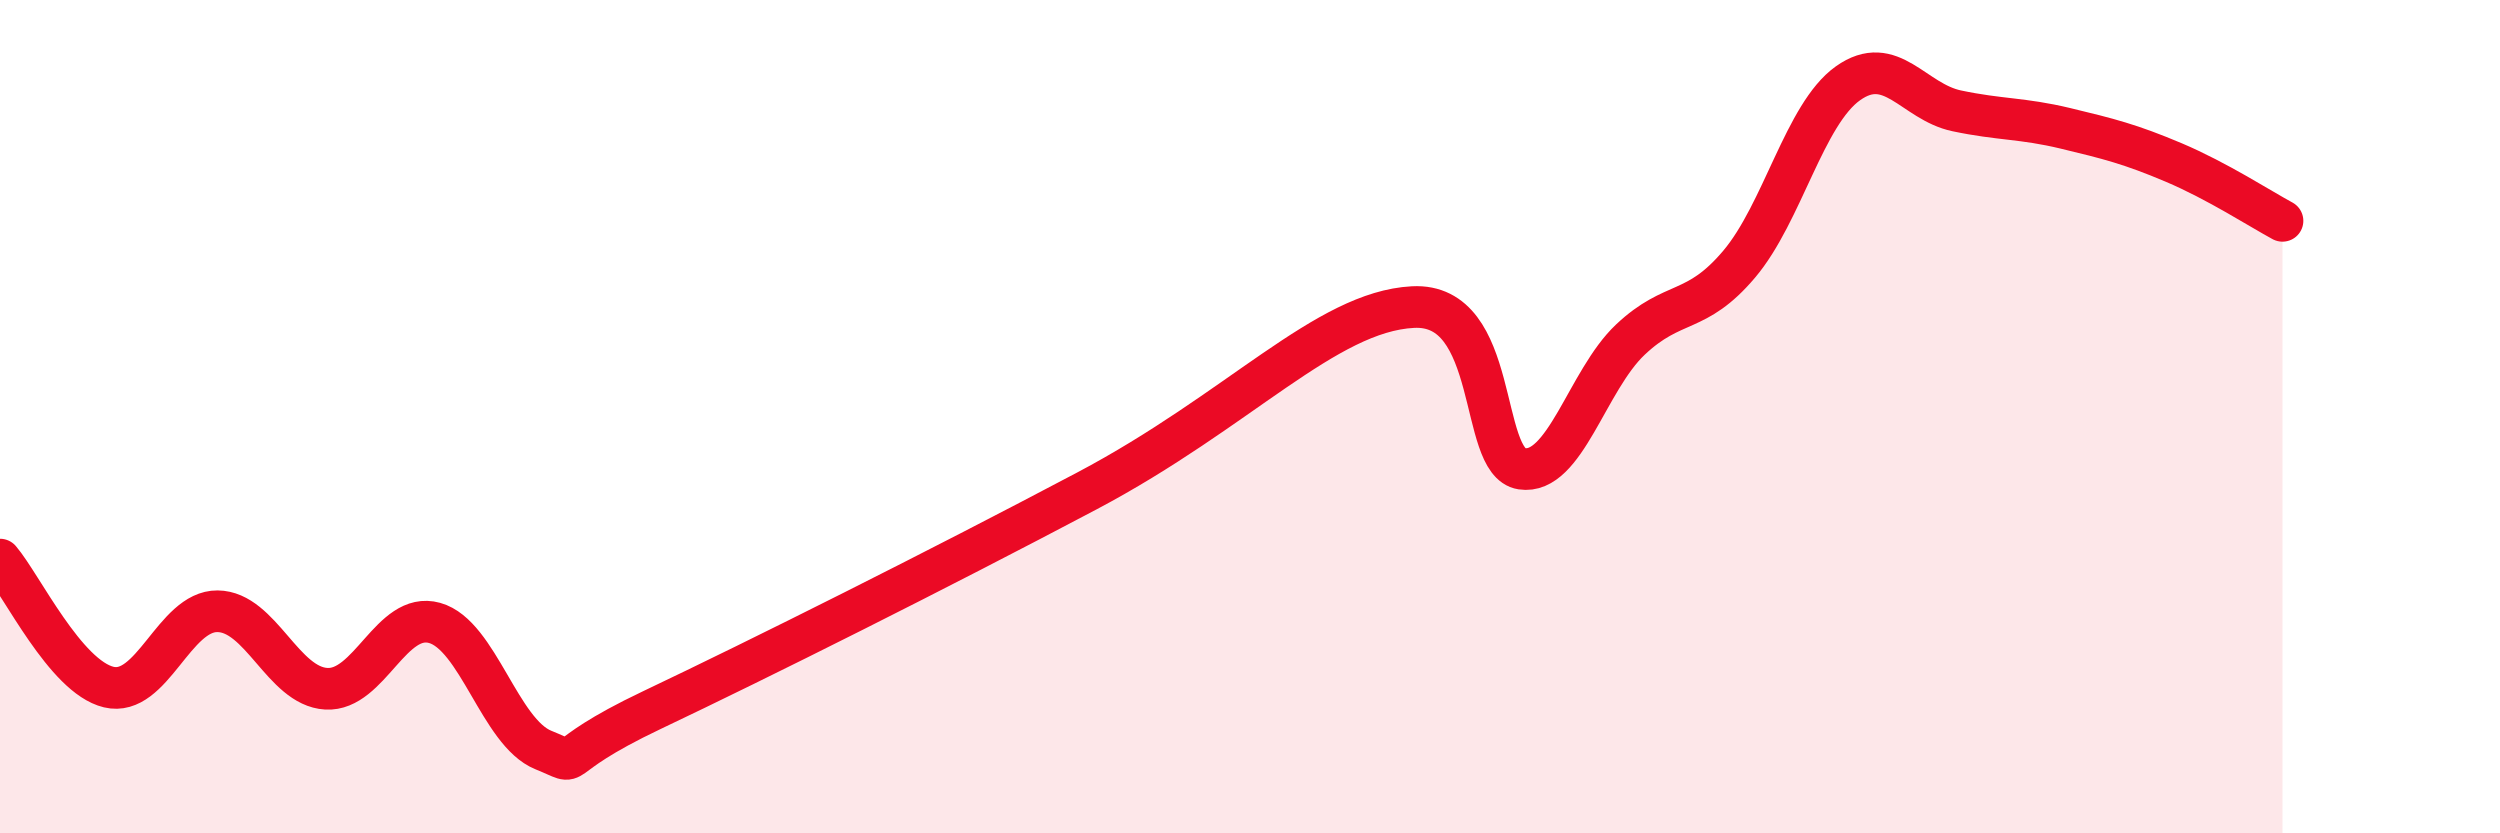
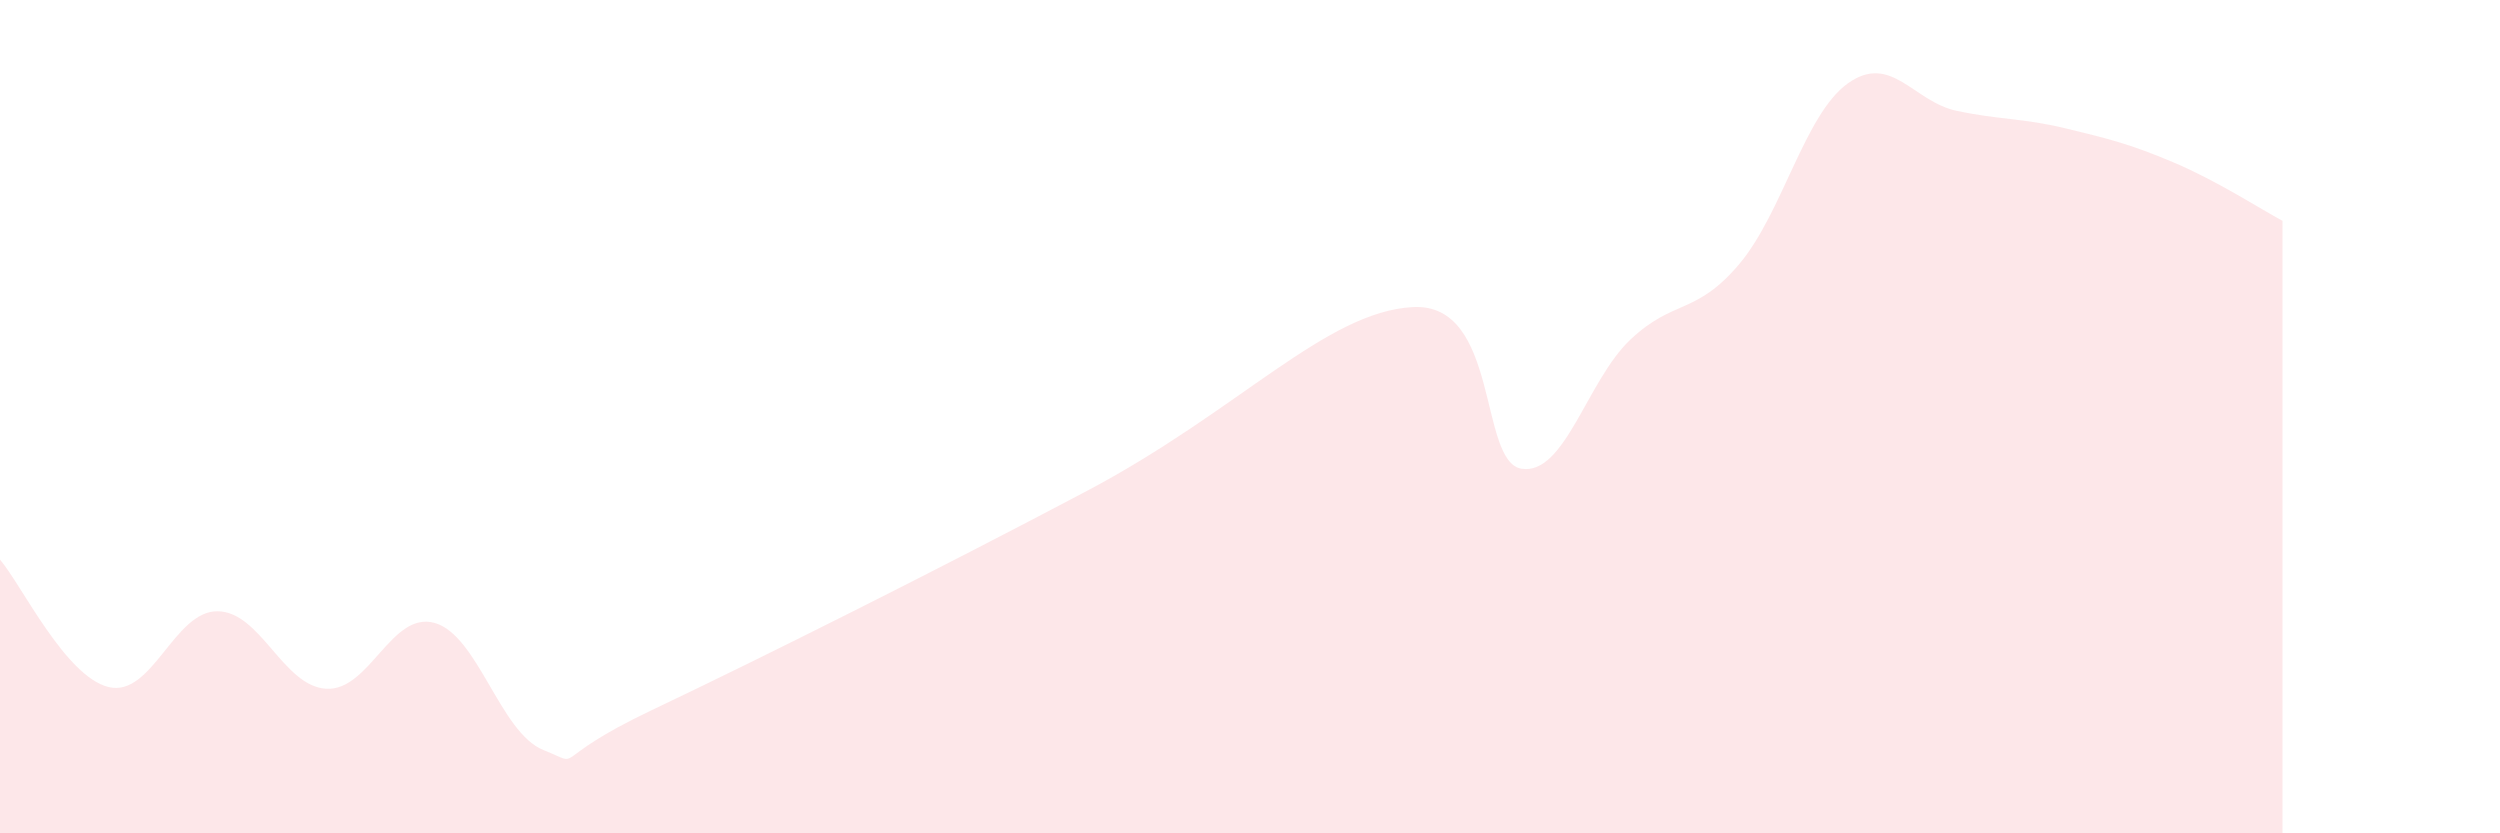
<svg xmlns="http://www.w3.org/2000/svg" width="60" height="20" viewBox="0 0 60 20">
  <path d="M 0,13.43 C 0.52,14.04 1.57,16.24 2.61,16.49 C 3.65,16.74 4.18,14.66 5.22,14.67 C 6.26,14.68 6.79,16.47 7.83,16.53 C 8.87,16.59 9.39,14.66 10.43,14.95 C 11.47,15.24 12,17.58 13.04,18 C 14.08,18.42 13.04,18.28 15.65,17.04 C 18.26,15.8 22.44,13.71 26.09,11.78 C 29.74,9.85 31.82,7.48 33.91,7.37 C 36,7.26 35.48,11.09 36.52,11.25 C 37.56,11.41 38.09,9.13 39.13,8.15 C 40.17,7.17 40.7,7.57 41.74,6.34 C 42.78,5.11 43.31,2.74 44.35,2 C 45.39,1.26 45.92,2.44 46.96,2.66 C 48,2.88 48.53,2.83 49.57,3.08 C 50.61,3.33 51.13,3.46 52.17,3.9 C 53.21,4.34 54.26,5.02 54.78,5.3L54.78 20L0 20Z" fill="#EB0A25" opacity="0.1" stroke-linecap="round" stroke-linejoin="round" />
-   <path d="M 0,13.43 C 0.52,14.04 1.57,16.24 2.61,16.49 C 3.65,16.74 4.18,14.66 5.22,14.67 C 6.26,14.68 6.79,16.47 7.83,16.53 C 8.87,16.59 9.39,14.66 10.43,14.95 C 11.47,15.24 12,17.58 13.04,18 C 14.08,18.42 13.04,18.28 15.65,17.04 C 18.26,15.8 22.44,13.71 26.09,11.78 C 29.74,9.85 31.82,7.48 33.91,7.37 C 36,7.26 35.48,11.09 36.52,11.25 C 37.56,11.41 38.09,9.13 39.13,8.15 C 40.17,7.17 40.7,7.57 41.74,6.34 C 42.78,5.11 43.31,2.74 44.35,2 C 45.39,1.26 45.92,2.44 46.96,2.66 C 48,2.88 48.53,2.83 49.57,3.08 C 50.61,3.33 51.13,3.46 52.17,3.9 C 53.21,4.34 54.26,5.02 54.78,5.3" stroke="#EB0A25" stroke-width="1" fill="none" stroke-linecap="round" stroke-linejoin="round" />
</svg>